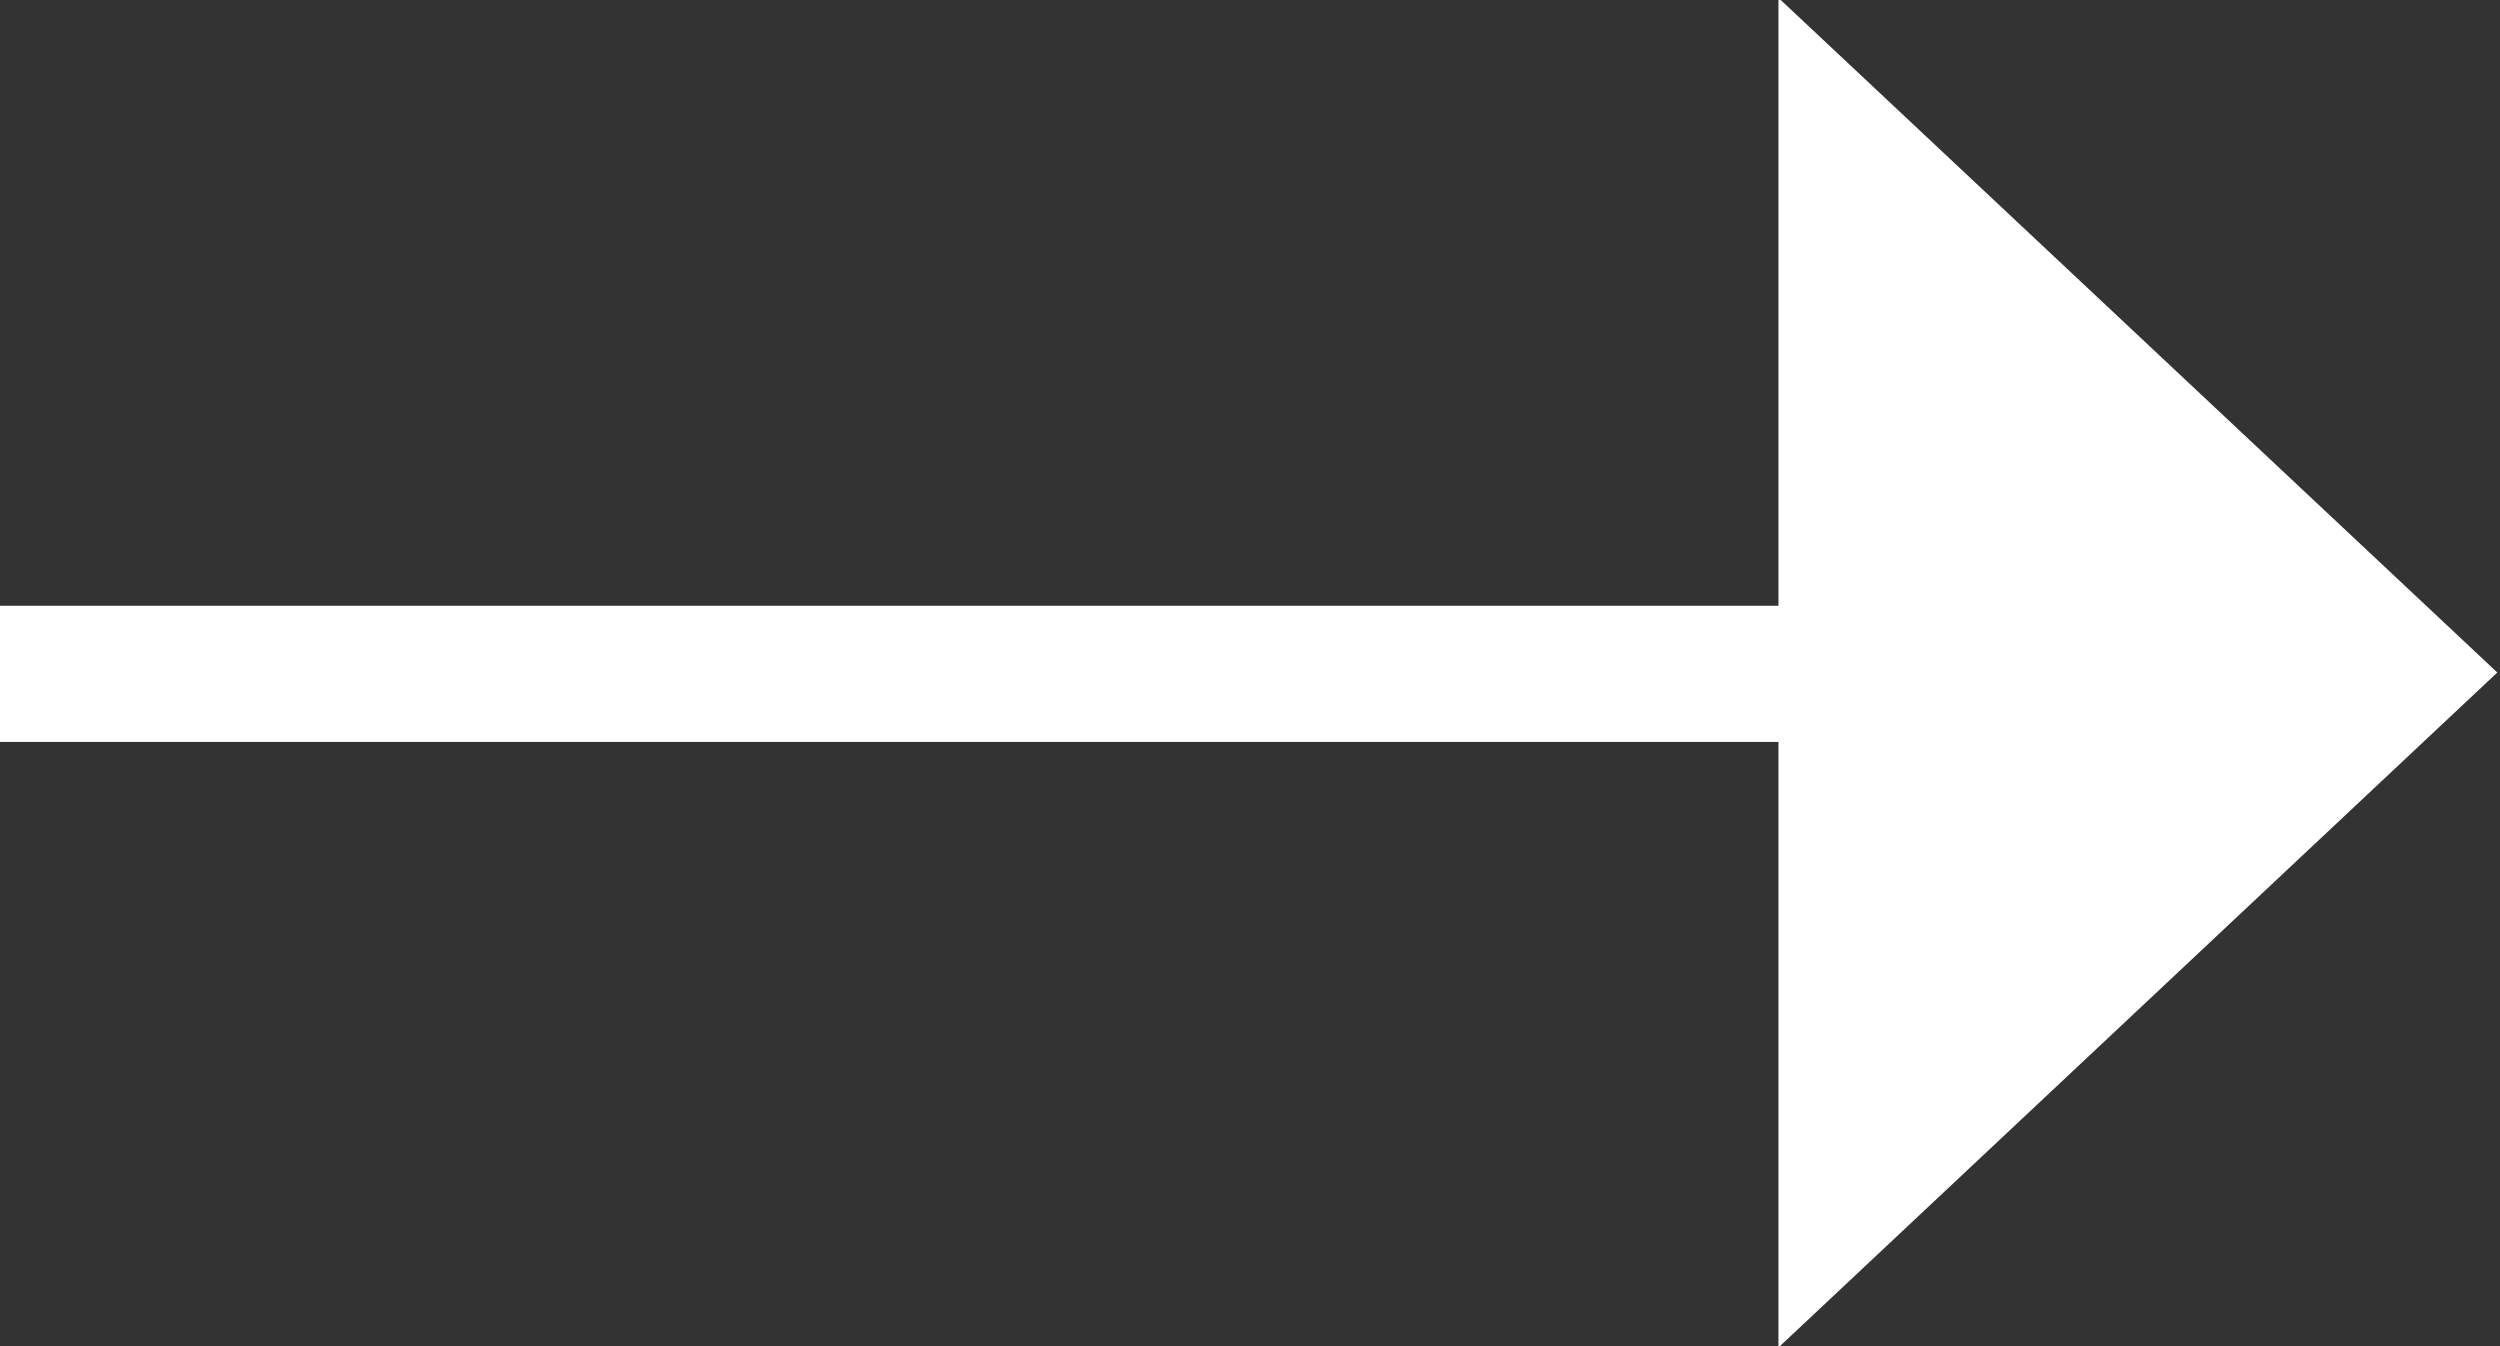
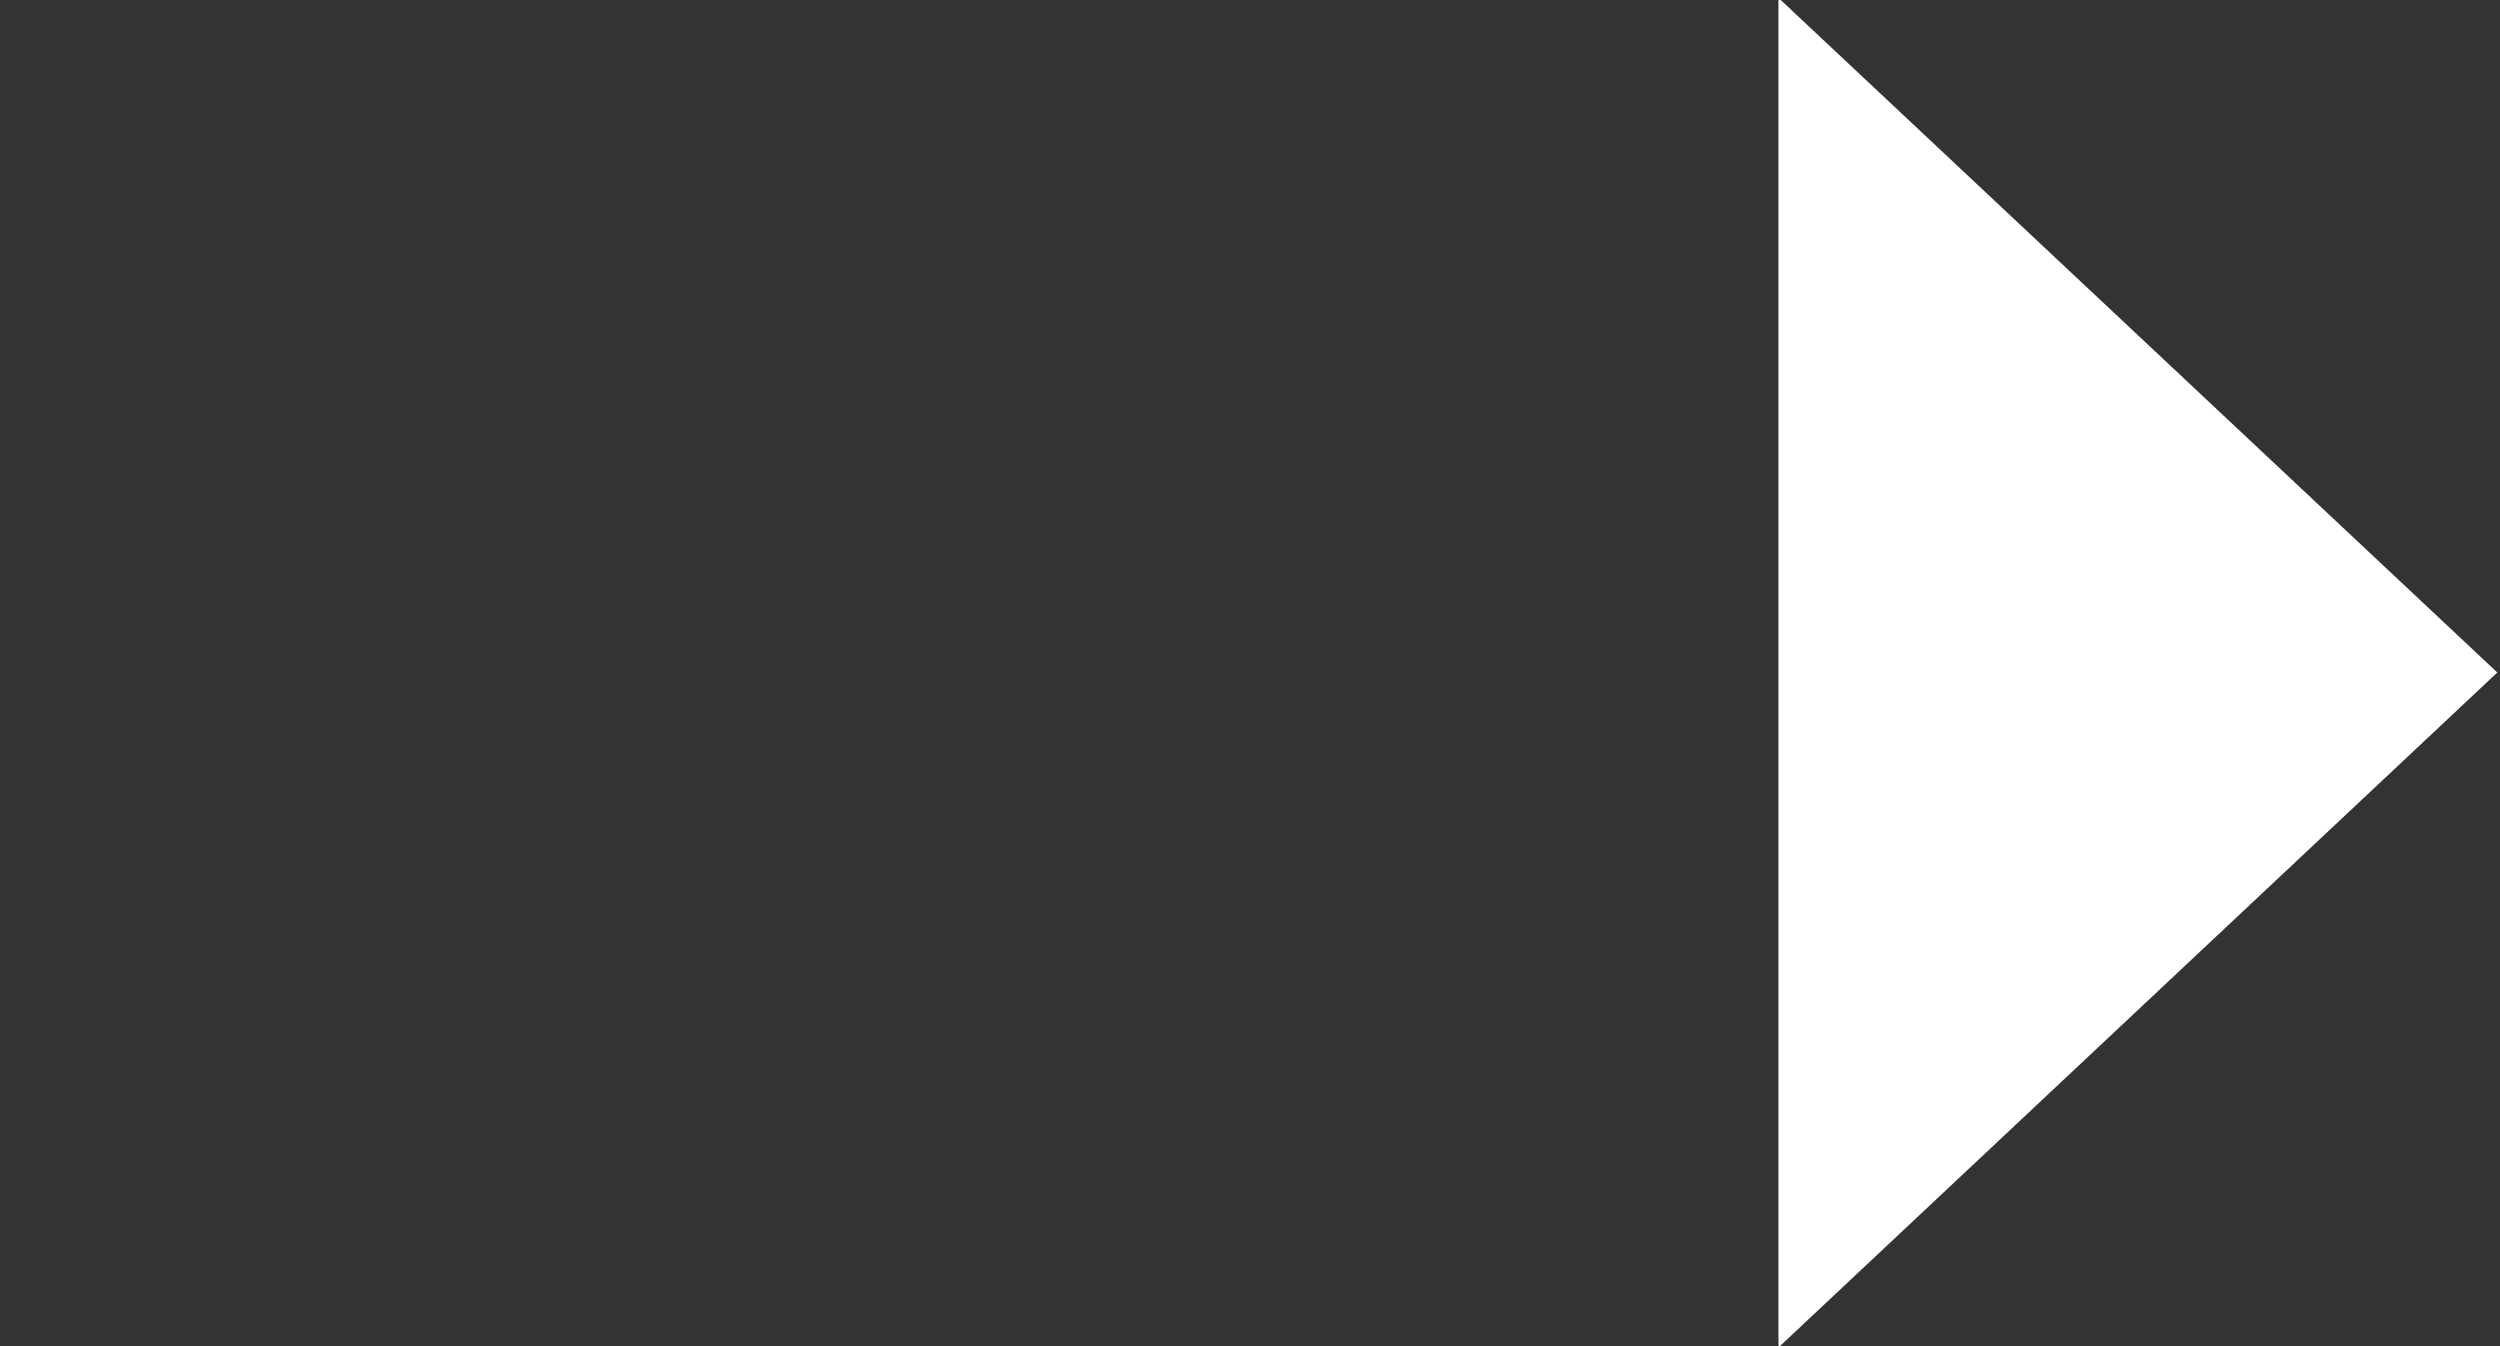
<svg xmlns="http://www.w3.org/2000/svg" width="13" height="7" viewBox="0 0 13 7">
  <rect x="0" y="0" width="13" height="7" fill="#333333" stroke="none" />
  <g>
    <g>
      <g>
-         <path fill="#fff" d="M-.007 3.858V3.15h9.395v.708z" />
-       </g>
+         </g>
      <g>
        <path fill="#fff" d="M12.986 3.497l-3.738 3.51V-.011z" />
      </g>
    </g>
  </g>
</svg>